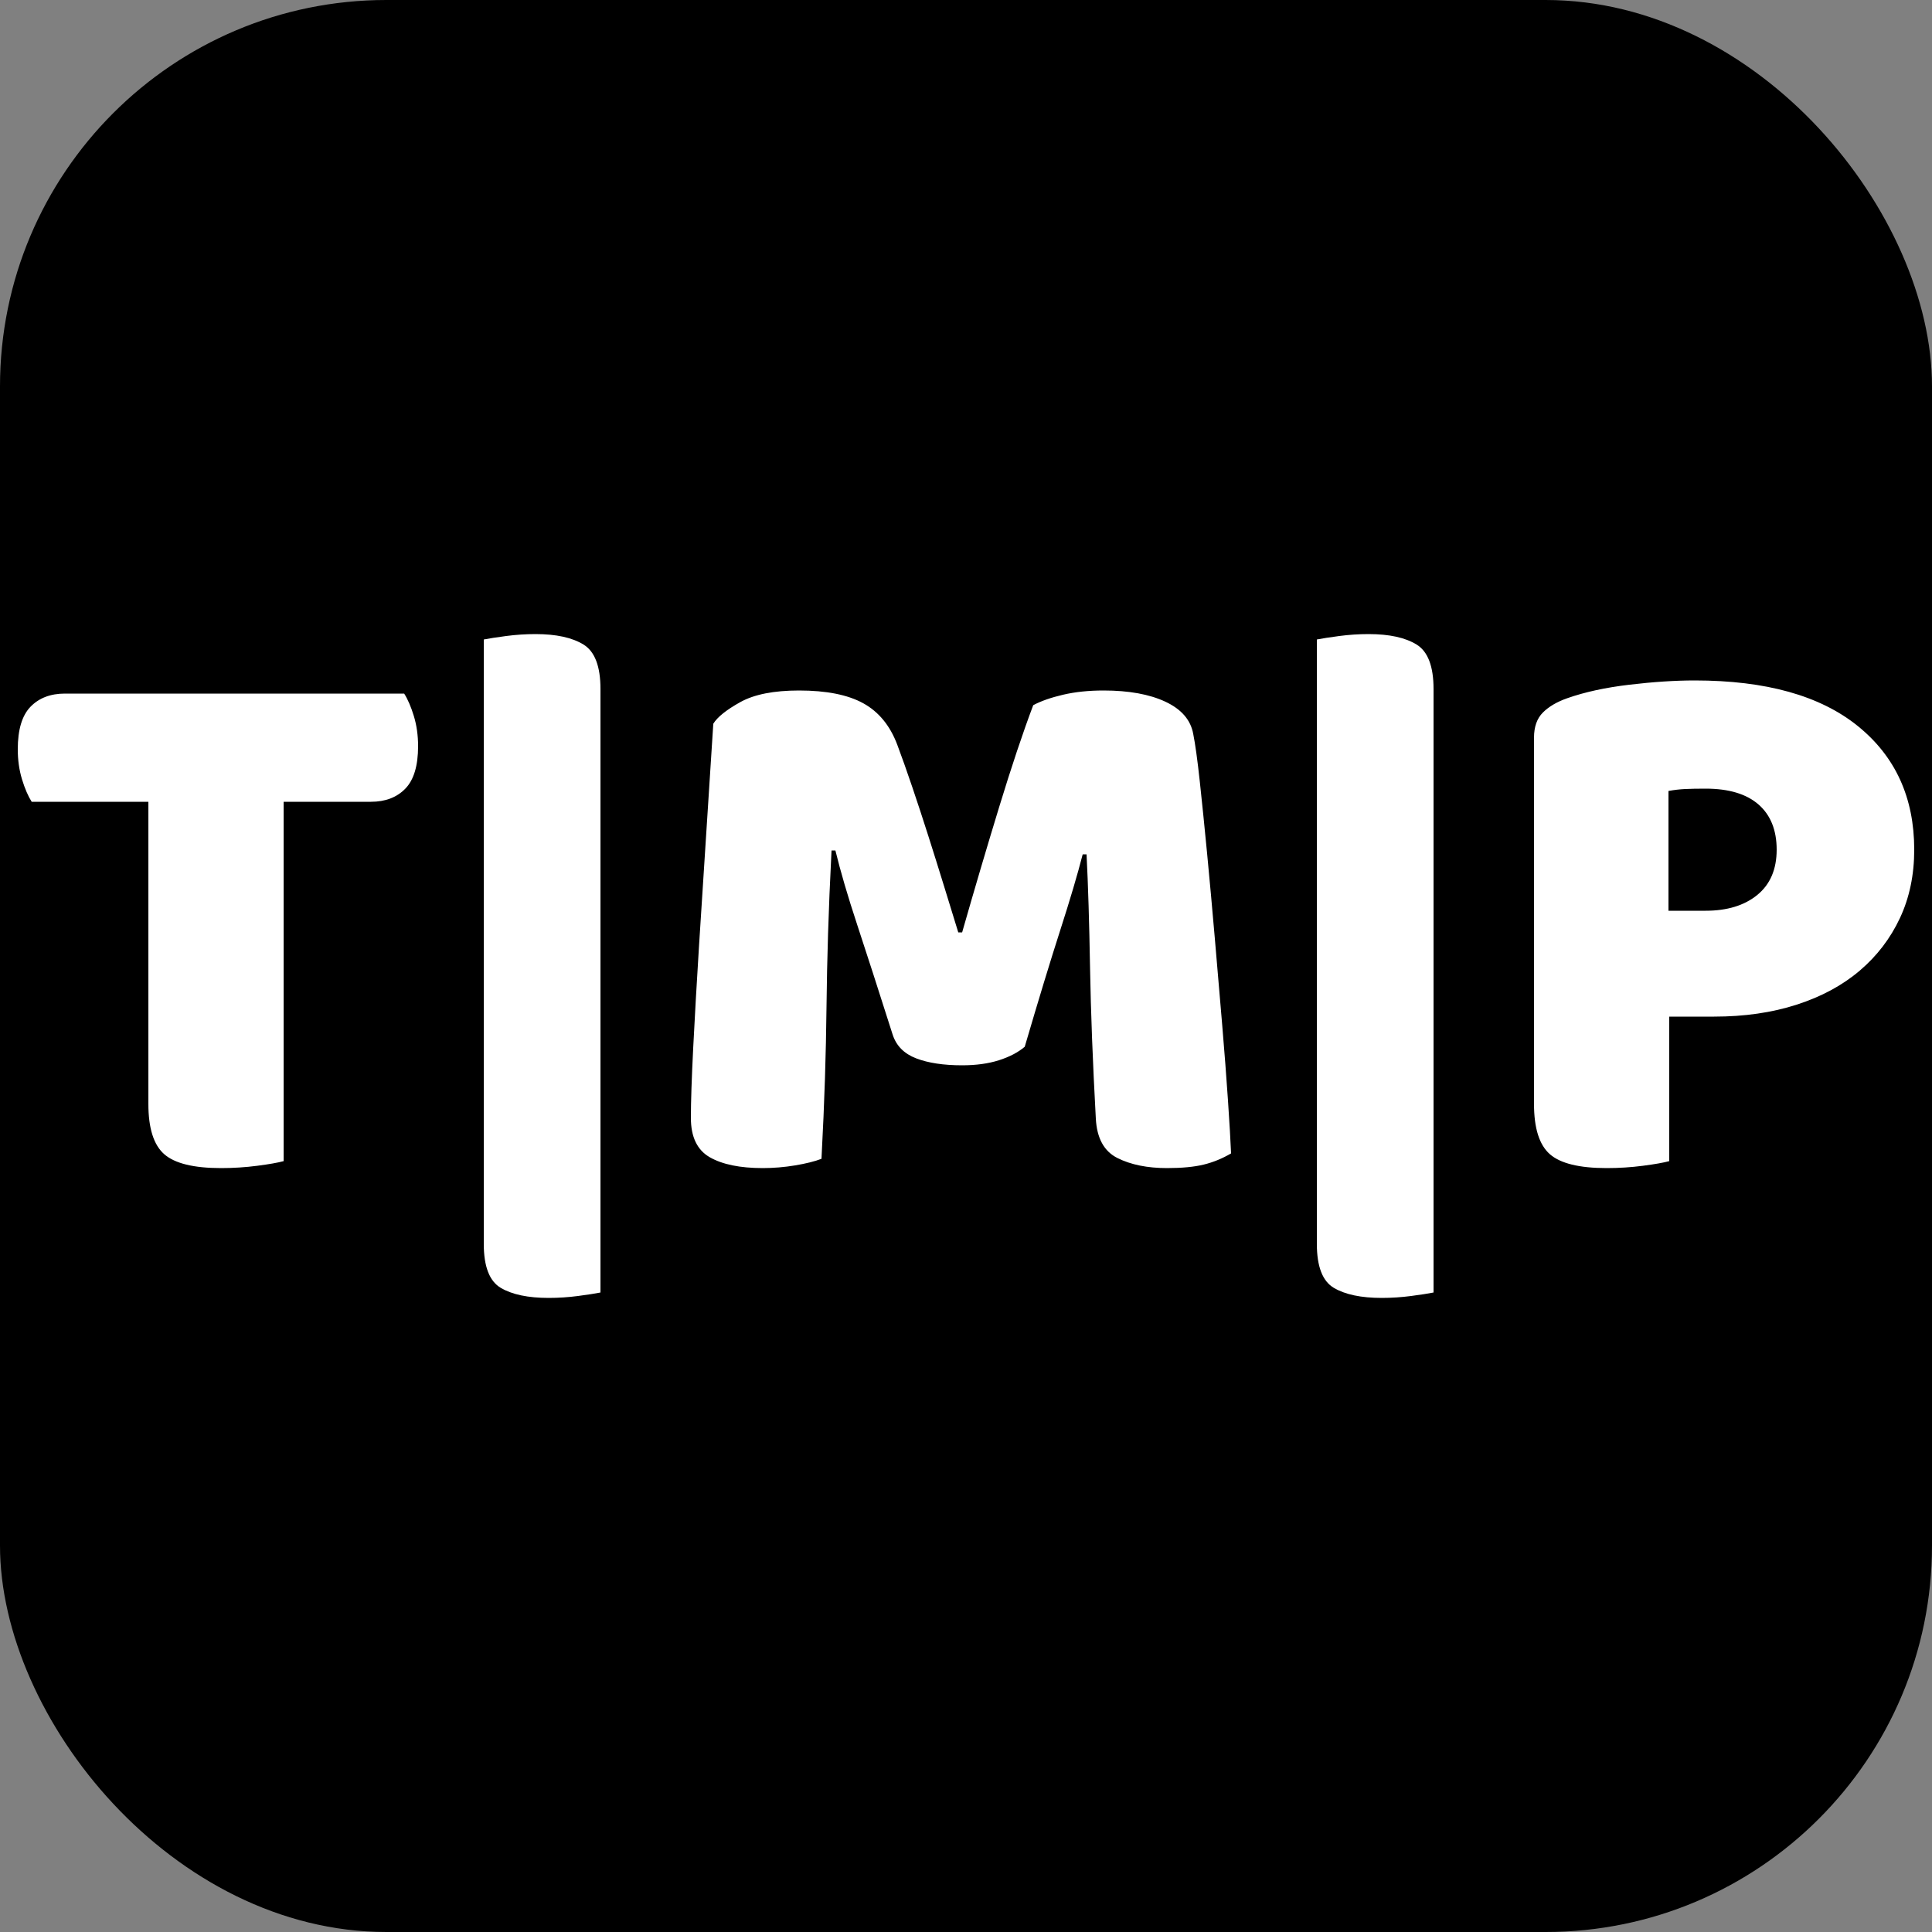
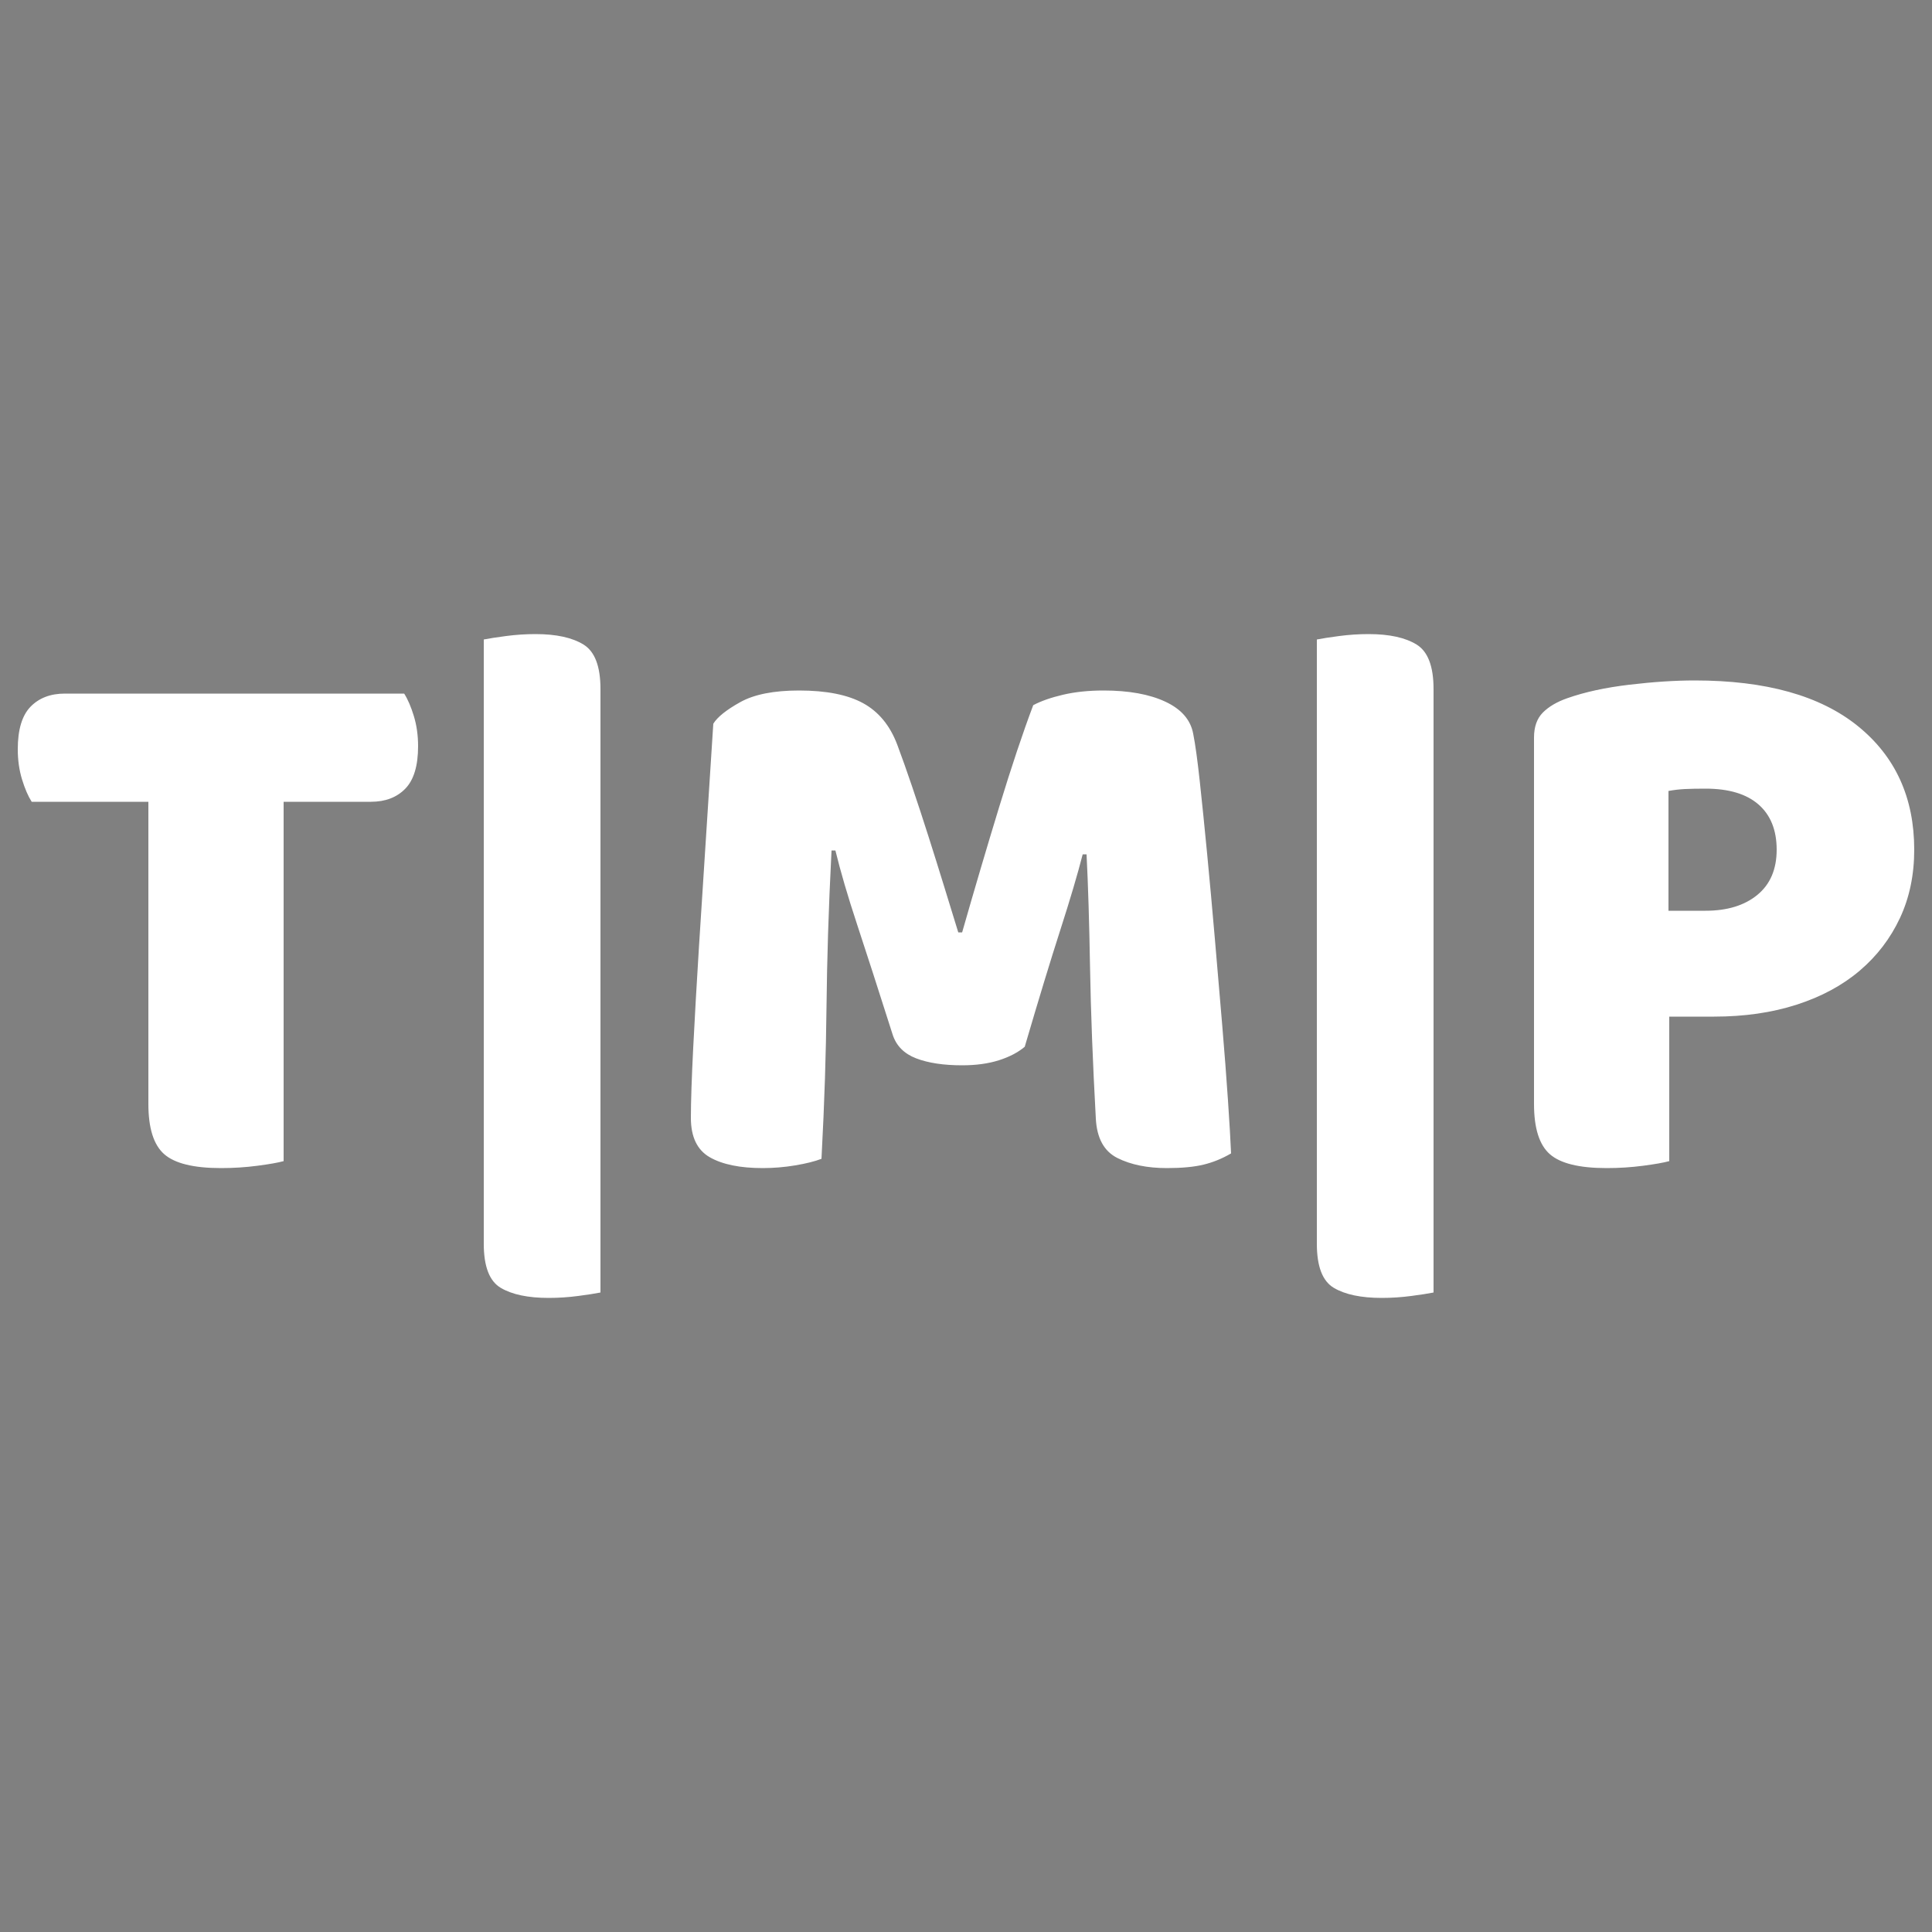
<svg xmlns="http://www.w3.org/2000/svg" width="256" height="256" viewBox="0 0 100 100">
  <rect x="0" y="0" width="100" height="100" fill="#808080" stroke="none" />
-   <rect width="100" height="100" rx="20" fill="#000000" />
  <path d="M20.92 35.90L20.92 35.90Q21.20 36.34 21.42 37.06Q21.64 37.78 21.64 38.62L21.64 38.62Q21.64 40.14 20.98 40.82Q20.32 41.50 19.20 41.50L19.20 41.50L14.68 41.50L14.68 60.10Q14.24 60.22 13.32 60.34Q12.40 60.46 11.44 60.46L11.44 60.46Q9.32 60.46 8.50 59.74Q7.68 59.02 7.68 57.14L7.68 57.14L7.68 41.50L1.64 41.50Q1.36 41.06 1.14 40.34Q0.92 39.62 0.92 38.78L0.92 38.78Q0.92 37.26 1.58 36.58Q2.24 35.90 3.36 35.90L3.36 35.90L20.92 35.90ZM31.08 35.66L31.08 66.90Q30.68 66.98 29.92 67.08Q29.16 67.18 28.40 67.18L28.40 67.18Q26.80 67.18 25.92 66.66Q25.04 66.14 25.04 64.38L25.04 64.38L25.04 33.10Q25.44 33.02 26.20 32.92Q26.96 32.82 27.72 32.82L27.72 32.82Q29.32 32.82 30.20 33.36Q31.08 33.90 31.08 35.66L31.08 35.66ZM53.04 54.18L53.04 54.18Q52.52 54.62 51.70 54.88Q50.88 55.14 49.80 55.14L49.80 55.14Q48.36 55.14 47.42 54.78Q46.48 54.42 46.20 53.54L46.20 53.54Q45.08 50.02 44.36 47.84Q43.64 45.66 43.24 44.02L43.24 44.02L43.04 44.02Q42.92 46.38 42.86 48.32Q42.80 50.26 42.78 52.10Q42.76 53.94 42.70 55.82Q42.64 57.70 42.52 59.98L42.52 59.98Q42.00 60.18 41.16 60.32Q40.32 60.46 39.48 60.46L39.48 60.46Q37.72 60.46 36.74 59.90Q35.76 59.34 35.76 57.86L35.76 57.86Q35.76 56.62 35.88 54.24Q36.00 51.86 36.18 48.98Q36.36 46.10 36.56 43.06Q36.76 40.02 36.92 37.46L36.92 37.46Q37.24 36.94 38.32 36.34Q39.40 35.74 41.36 35.74L41.36 35.74Q43.48 35.74 44.68 36.40Q45.88 37.06 46.44 38.54L46.44 38.54Q46.80 39.50 47.22 40.74Q47.64 41.98 48.06 43.30Q48.48 44.62 48.88 45.92Q49.28 47.22 49.60 48.26L49.60 48.26L49.80 48.26Q50.76 44.90 51.72 41.76Q52.68 38.62 53.48 36.50L53.48 36.50Q54.08 36.18 55.02 35.96Q55.96 35.74 57.12 35.74L57.12 35.74Q59.08 35.74 60.32 36.32Q61.56 36.90 61.76 37.98L61.76 37.98Q61.92 38.78 62.10 40.44Q62.28 42.10 62.48 44.18Q62.68 46.26 62.88 48.58Q63.08 50.90 63.26 53.04Q63.44 55.18 63.56 56.96Q63.68 58.74 63.72 59.70L63.72 59.70Q63.04 60.10 62.30 60.28Q61.56 60.46 60.40 60.46L60.40 60.46Q58.88 60.46 57.84 59.94Q56.80 59.42 56.72 57.90L56.72 57.90Q56.48 53.54 56.42 50.06Q56.36 46.58 56.24 44.22L56.24 44.22L56.04 44.22Q55.64 45.78 54.88 48.14Q54.12 50.50 53.04 54.18ZM74.20 35.66L74.20 66.90Q73.80 66.98 73.04 67.08Q72.28 67.18 71.52 67.18L71.52 67.18Q69.92 67.18 69.04 66.66Q68.16 66.14 68.16 64.38L68.16 64.38L68.16 33.10Q68.56 33.02 69.32 32.92Q70.08 32.82 70.84 32.82L70.84 32.82Q72.44 32.82 73.32 33.36Q74.20 33.90 74.20 35.66L74.20 35.66ZM88.72 52.62L86.40 52.62L86.40 60.10Q85.96 60.22 85.04 60.34Q84.12 60.46 83.16 60.46L83.16 60.46Q81.04 60.46 80.22 59.74Q79.40 59.02 79.40 57.14L79.40 57.14L79.40 38.18Q79.40 37.34 79.86 36.88Q80.32 36.42 81.12 36.14L81.12 36.14Q82.48 35.66 84.34 35.44Q86.20 35.22 87.72 35.22L87.72 35.22Q93.24 35.22 96.16 37.58Q99.08 39.94 99.08 43.98L99.08 43.98Q99.08 45.94 98.34 47.52Q97.60 49.10 96.26 50.24Q94.92 51.38 93 52Q91.08 52.62 88.72 52.62L88.72 52.62ZM86.36 47.14L88.28 47.14Q89.96 47.14 90.96 46.32Q91.96 45.50 91.96 43.98L91.96 43.98Q91.96 42.46 91.02 41.64Q90.08 40.82 88.28 40.82L88.28 40.82Q87.64 40.82 87.22 40.84Q86.80 40.86 86.36 40.94L86.36 40.94L86.36 47.14Z" fill="#fff" />
</svg>